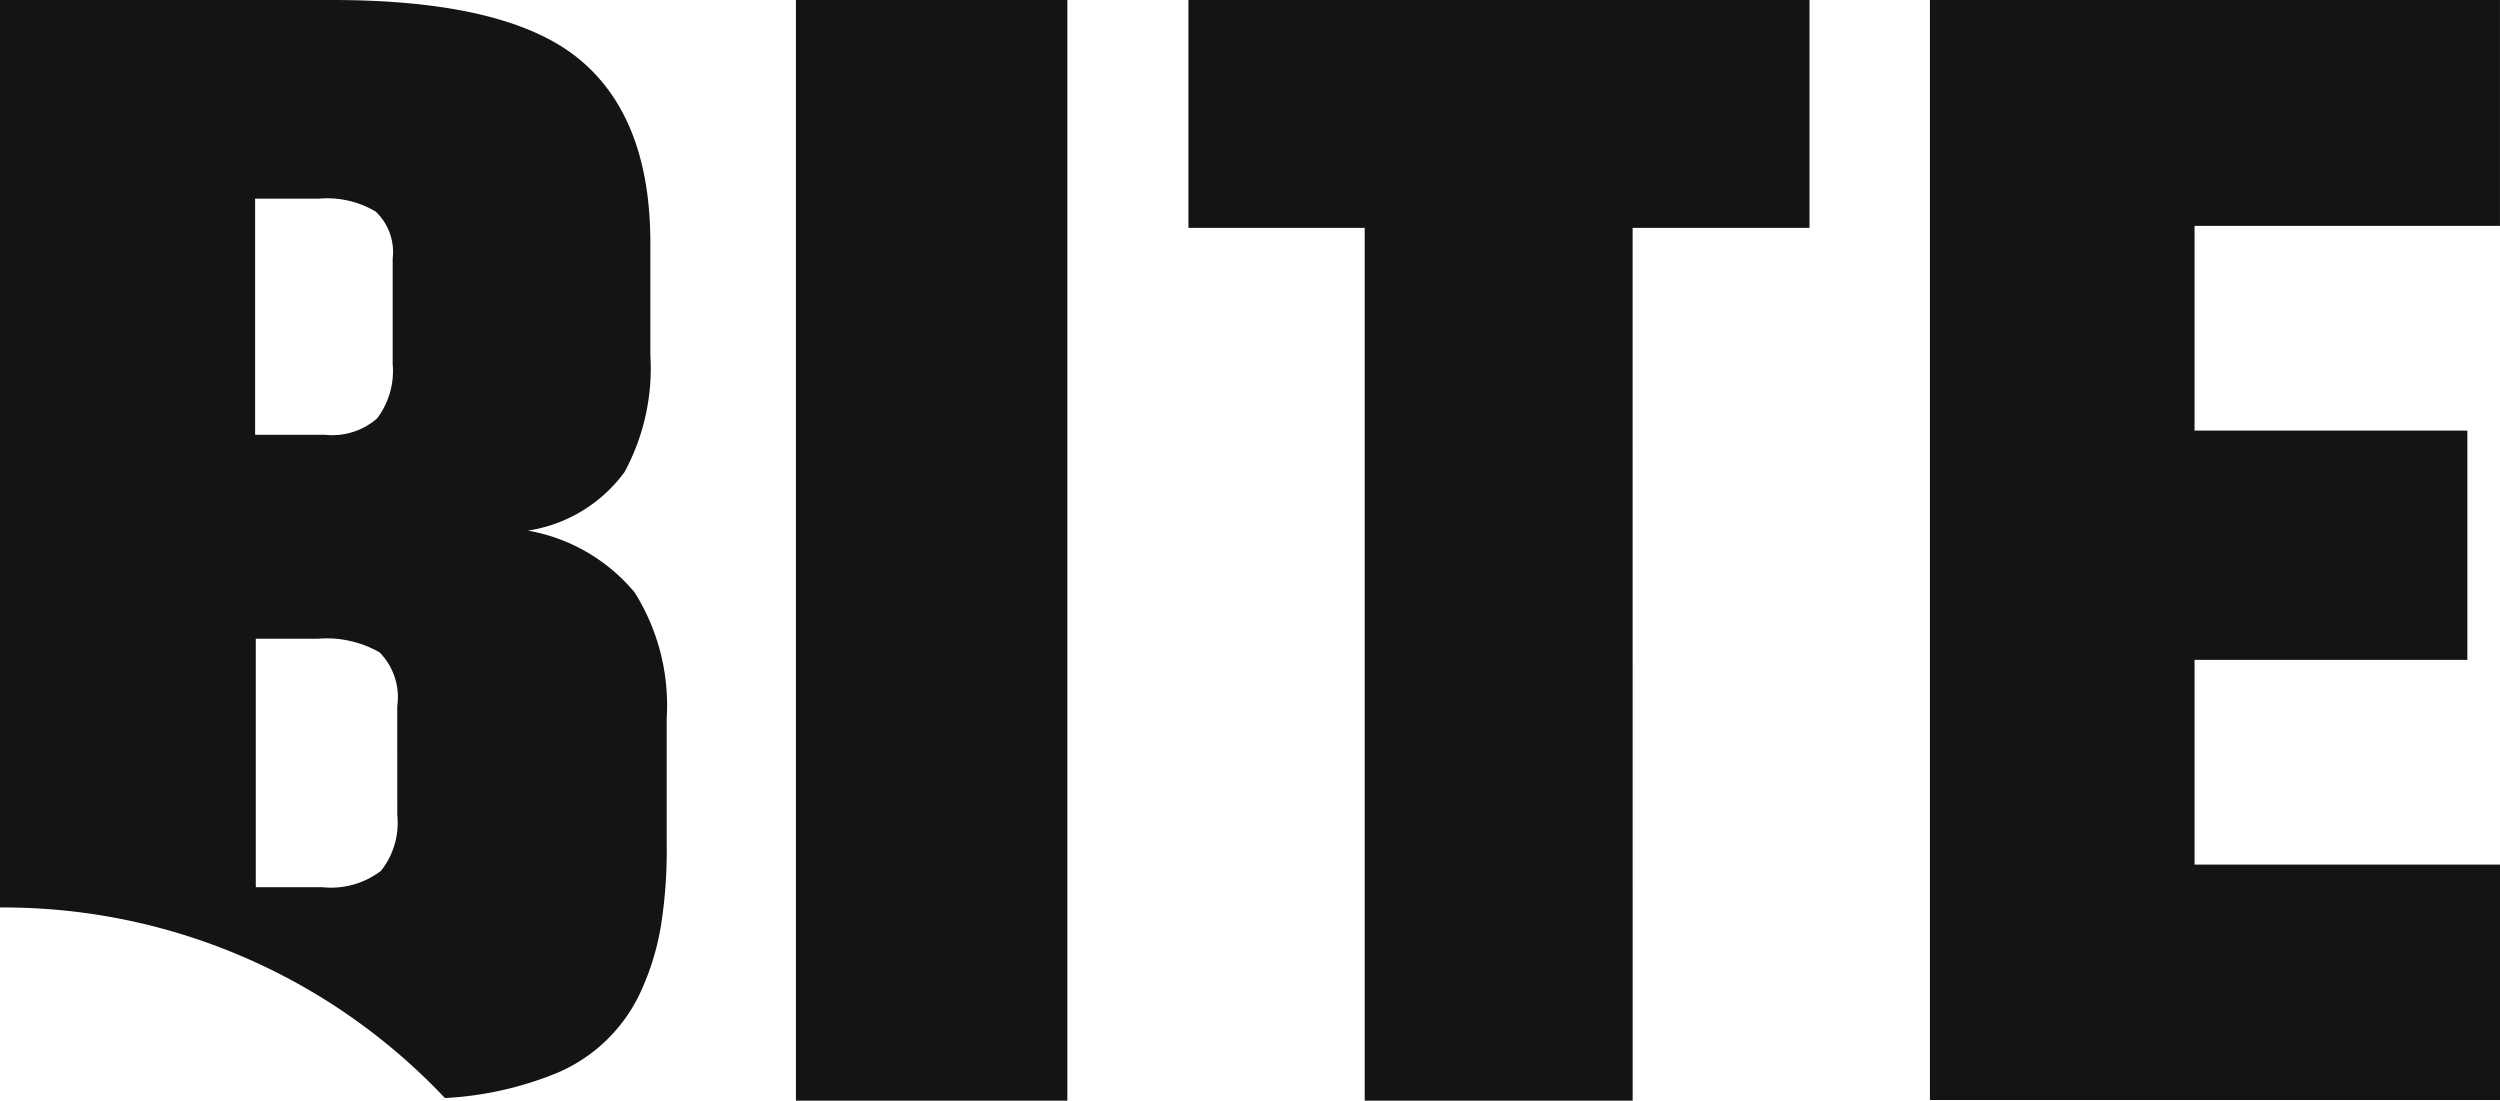
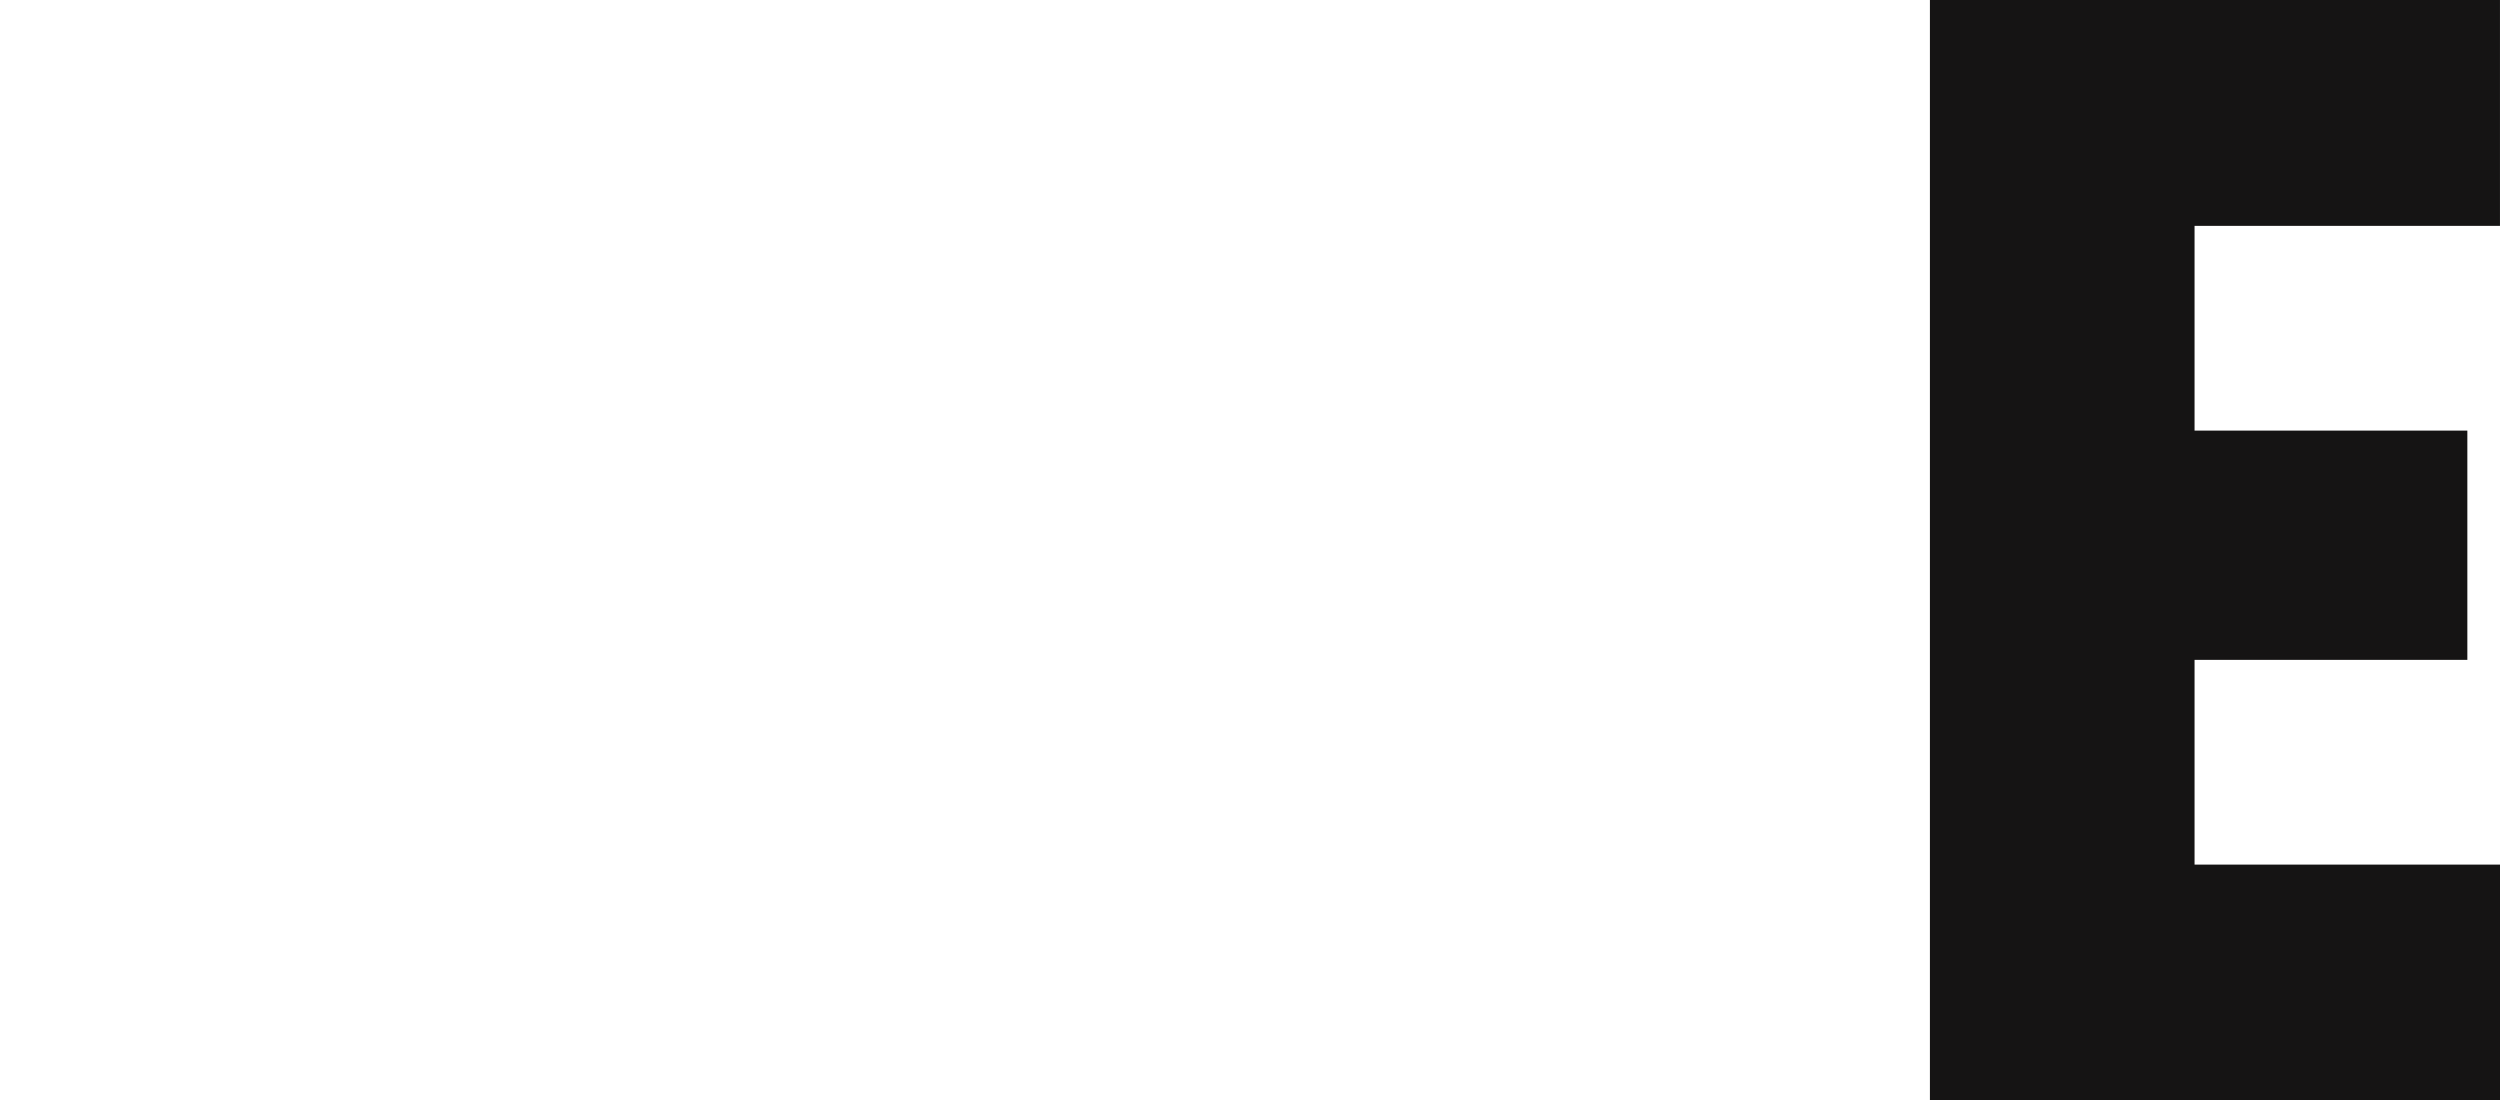
<svg xmlns="http://www.w3.org/2000/svg" width="85.834" height="37.79" viewBox="0 0 85.834 37.79">
  <g transform="translate(0 -45.1)">
-     <path d="M117,45.1h9.319V82.89H117Z" transform="translate(-89.673)" fill="#151414" />
-     <path d="M189.952,82.89h-9.2V52.924H174.7V45.1h21.324v7.824h-6.073Z" transform="translate(-133.897)" fill="#151414" />
    <path d="M283.7,82.89V45.1h19.572v7.754H292.786v7.03h9.366v7.871h-9.366v7.03h10.487v8.081H283.7Z" transform="translate(-217.439)" fill="#151414" />
-     <path d="M21.791,65.443a6.138,6.138,0,0,0-3.667-2.125,5.053,5.053,0,0,0,3.317-2.009,7.482,7.482,0,0,0,.888-4.017V53.438c0-2.9-.841-5.022-2.5-6.353S15.345,45.1,11.4,45.1H0V76.257A20.817,20.817,0,0,1,15.275,82.8a11.759,11.759,0,0,0,3.854-.864,5.532,5.532,0,0,0,2.92-2.9,8.811,8.811,0,0,0,.654-2.219,16.493,16.493,0,0,0,.187-2.756v-4.3A7.281,7.281,0,0,0,21.791,65.443ZM8.759,51.92h2.2a3.253,3.253,0,0,1,1.939.444,1.91,1.91,0,0,1,.584,1.612V57.6a2.7,2.7,0,0,1-.537,1.868,2.343,2.343,0,0,1-1.775.561H8.759ZM13.64,73.081A2.643,2.643,0,0,1,13.079,75a2.829,2.829,0,0,1-2.009.561H8.782V67.031h2.125a3.661,3.661,0,0,1,2.125.467,2.188,2.188,0,0,1,.607,1.845Z" transform="translate(0 0)" fill="#151414" />
  </g>
</svg>